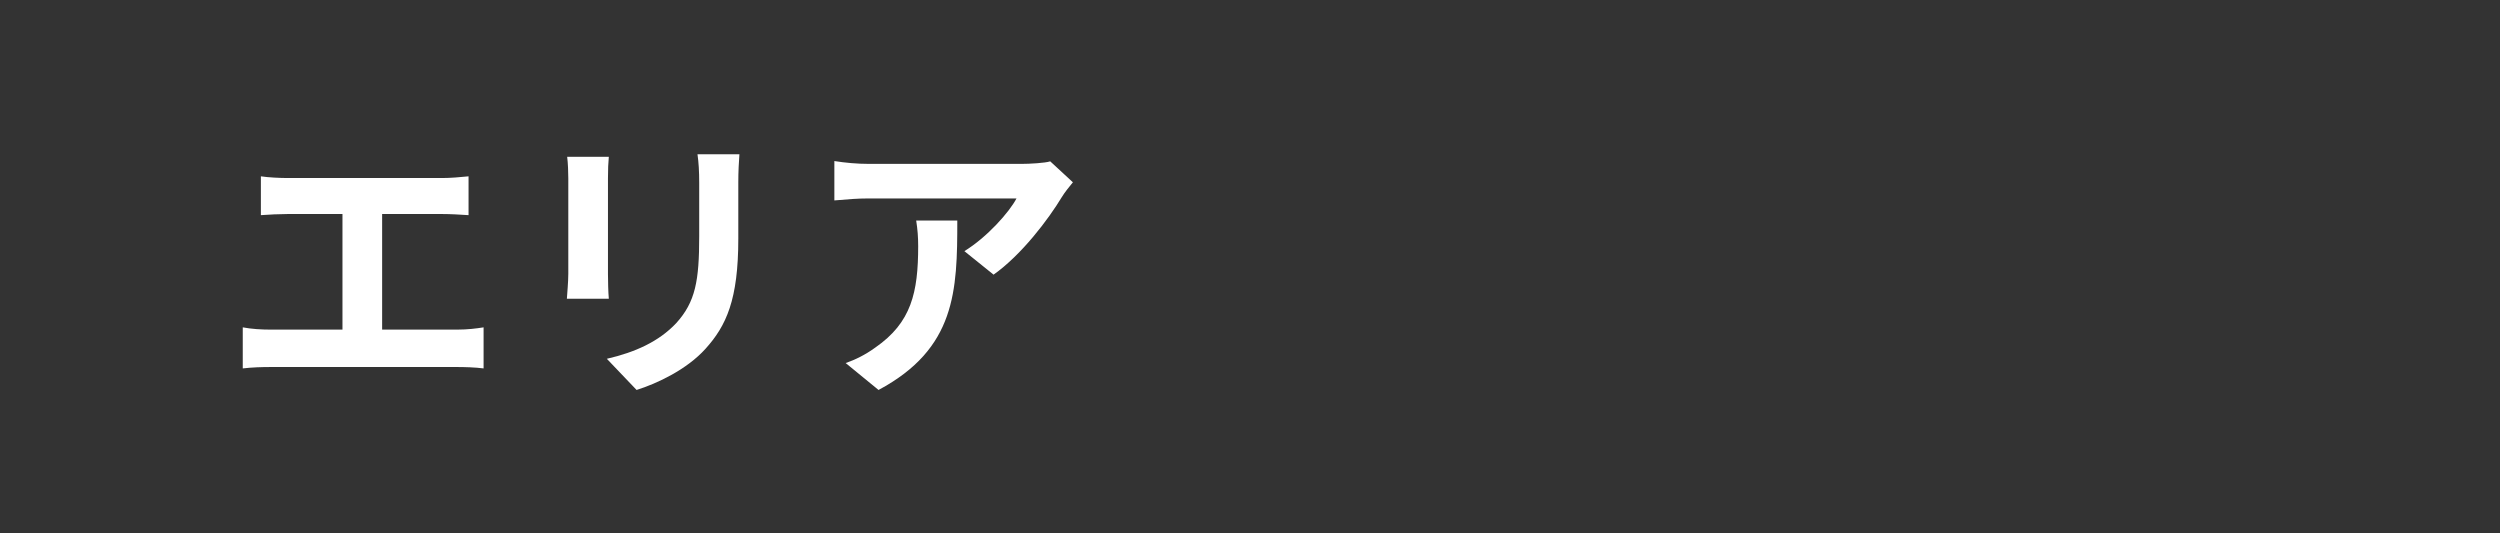
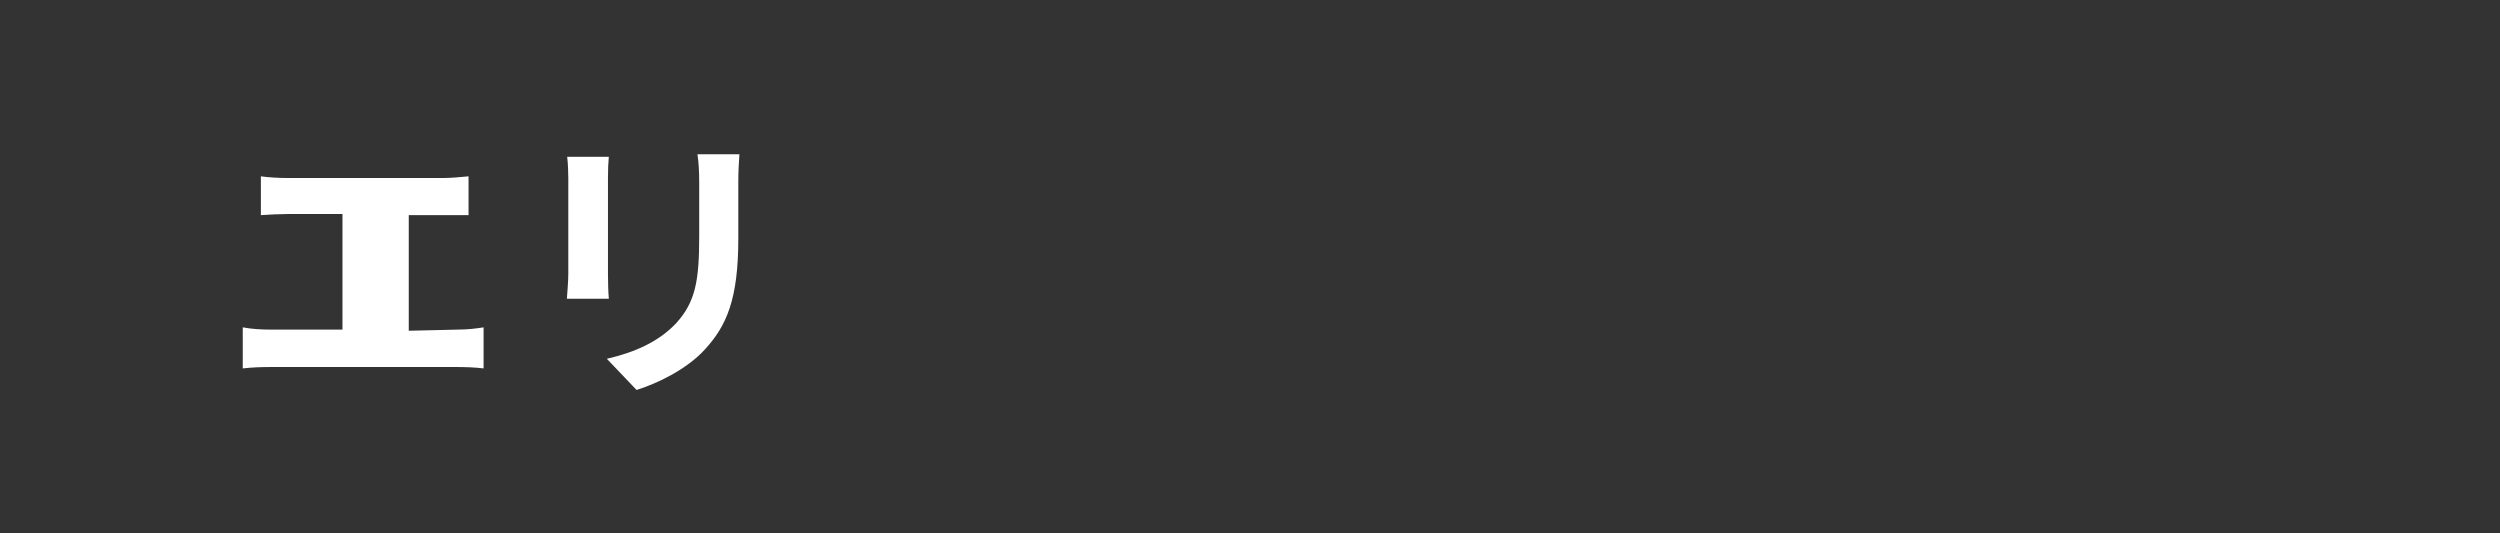
<svg xmlns="http://www.w3.org/2000/svg" enable-background="new 0 0 150 32" height="32" viewBox="0 0 150 32" width="150">
  <rect x="0" y="0" width="150" height="32" fill="#333333" stroke="none" />
  <g fill="#fff">
-     <path d="m27.434 19.777c.612 0 1.156-.068 1.581-.136v2.464c-.477-.067-1.19-.084-1.581-.084h-11.203c-.51 0-1.104.017-1.666.084v-2.464c.527.102 1.14.136 1.666.136h4.317v-6.936h-3.28c-.459 0-1.189.034-1.615.068v-2.329c.442.068 1.14.102 1.615.102h9.247c.51 0 1.104-.051 1.598-.102v2.329c-.51-.034-1.104-.068-1.598-.068h-3.587v6.936z" />
+     <path d="m27.434 19.777c.612 0 1.156-.068 1.581-.136v2.464c-.477-.067-1.19-.084-1.581-.084h-11.203c-.51 0-1.104.017-1.666.084v-2.464c.527.102 1.14.136 1.666.136h4.317v-6.936h-3.28c-.459 0-1.189.034-1.615.068v-2.329c.442.068 1.14.102 1.615.102h9.247c.51 0 1.104-.051 1.598-.102v2.329h-3.587v6.936z" />
    <path d="m36.529 9.408c-.034.374-.051.748-.051 1.292v5.745c0 .425.017 1.088.051 1.479h-2.516c.017-.323.085-.986.085-1.496v-5.728c0-.323-.018-.918-.068-1.292zm7.836-.153c-.034.476-.067 1.02-.067 1.7v3.366c0 3.655-.714 5.218-1.973 6.612-1.121 1.241-2.89 2.074-4.13 2.465l-1.785-1.87c1.7-.391 3.128-1.037 4.165-2.142 1.155-1.275 1.377-2.549 1.377-5.202v-3.229c0-.68-.034-1.224-.103-1.7z" />
-     <path d="m64.374 10.938c-.187.221-.51.629-.663.884-.799 1.326-2.414 3.468-4.097 4.657l-1.751-1.411c1.36-.833 2.687-2.329 3.128-3.162h-8.856c-.714 0-1.274.051-2.073.119v-2.362c.646.103 1.359.17 2.073.17h9.162c.477 0 1.411-.051 1.717-.152zm-6.936 2.294c0 4.215-.085 7.683-4.726 10.166l-1.972-1.615c.544-.188 1.156-.476 1.785-.935 2.158-1.496 2.566-3.297 2.566-6.085 0-.527-.034-.986-.119-1.53h2.466z" />
  </g>
-   <path d="m0 0h150v32h-150z" fill="none" />
</svg>